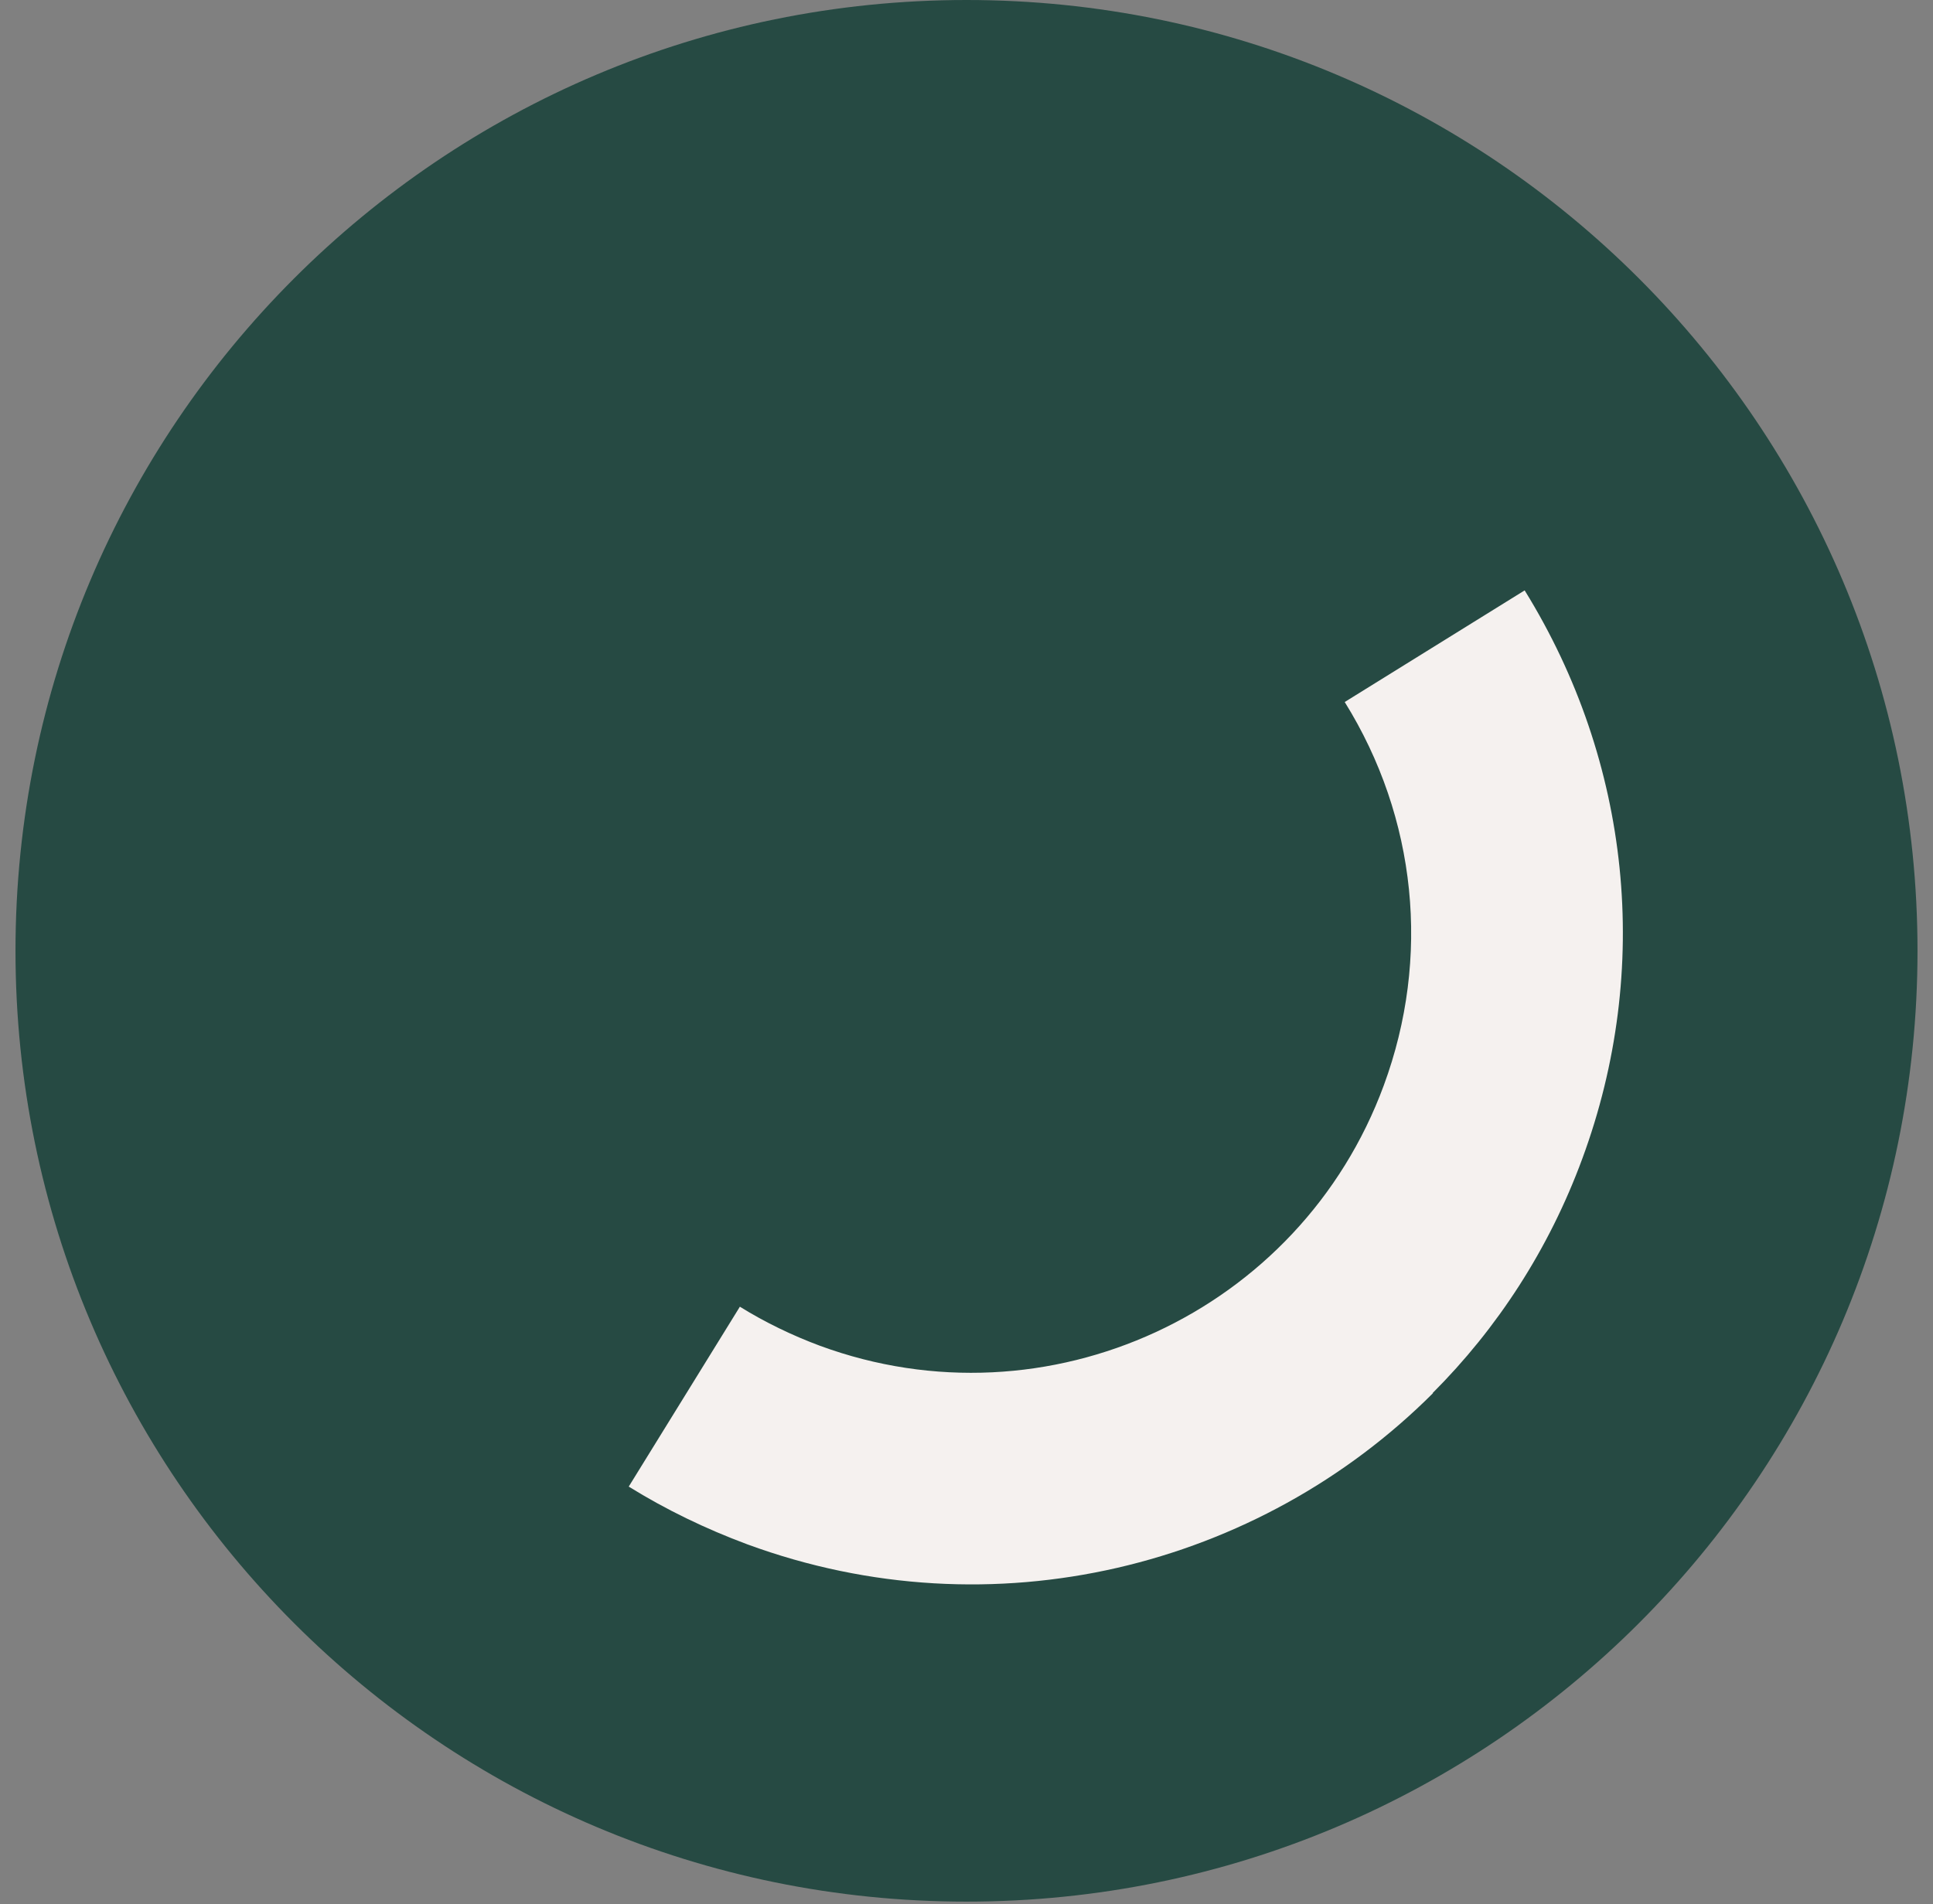
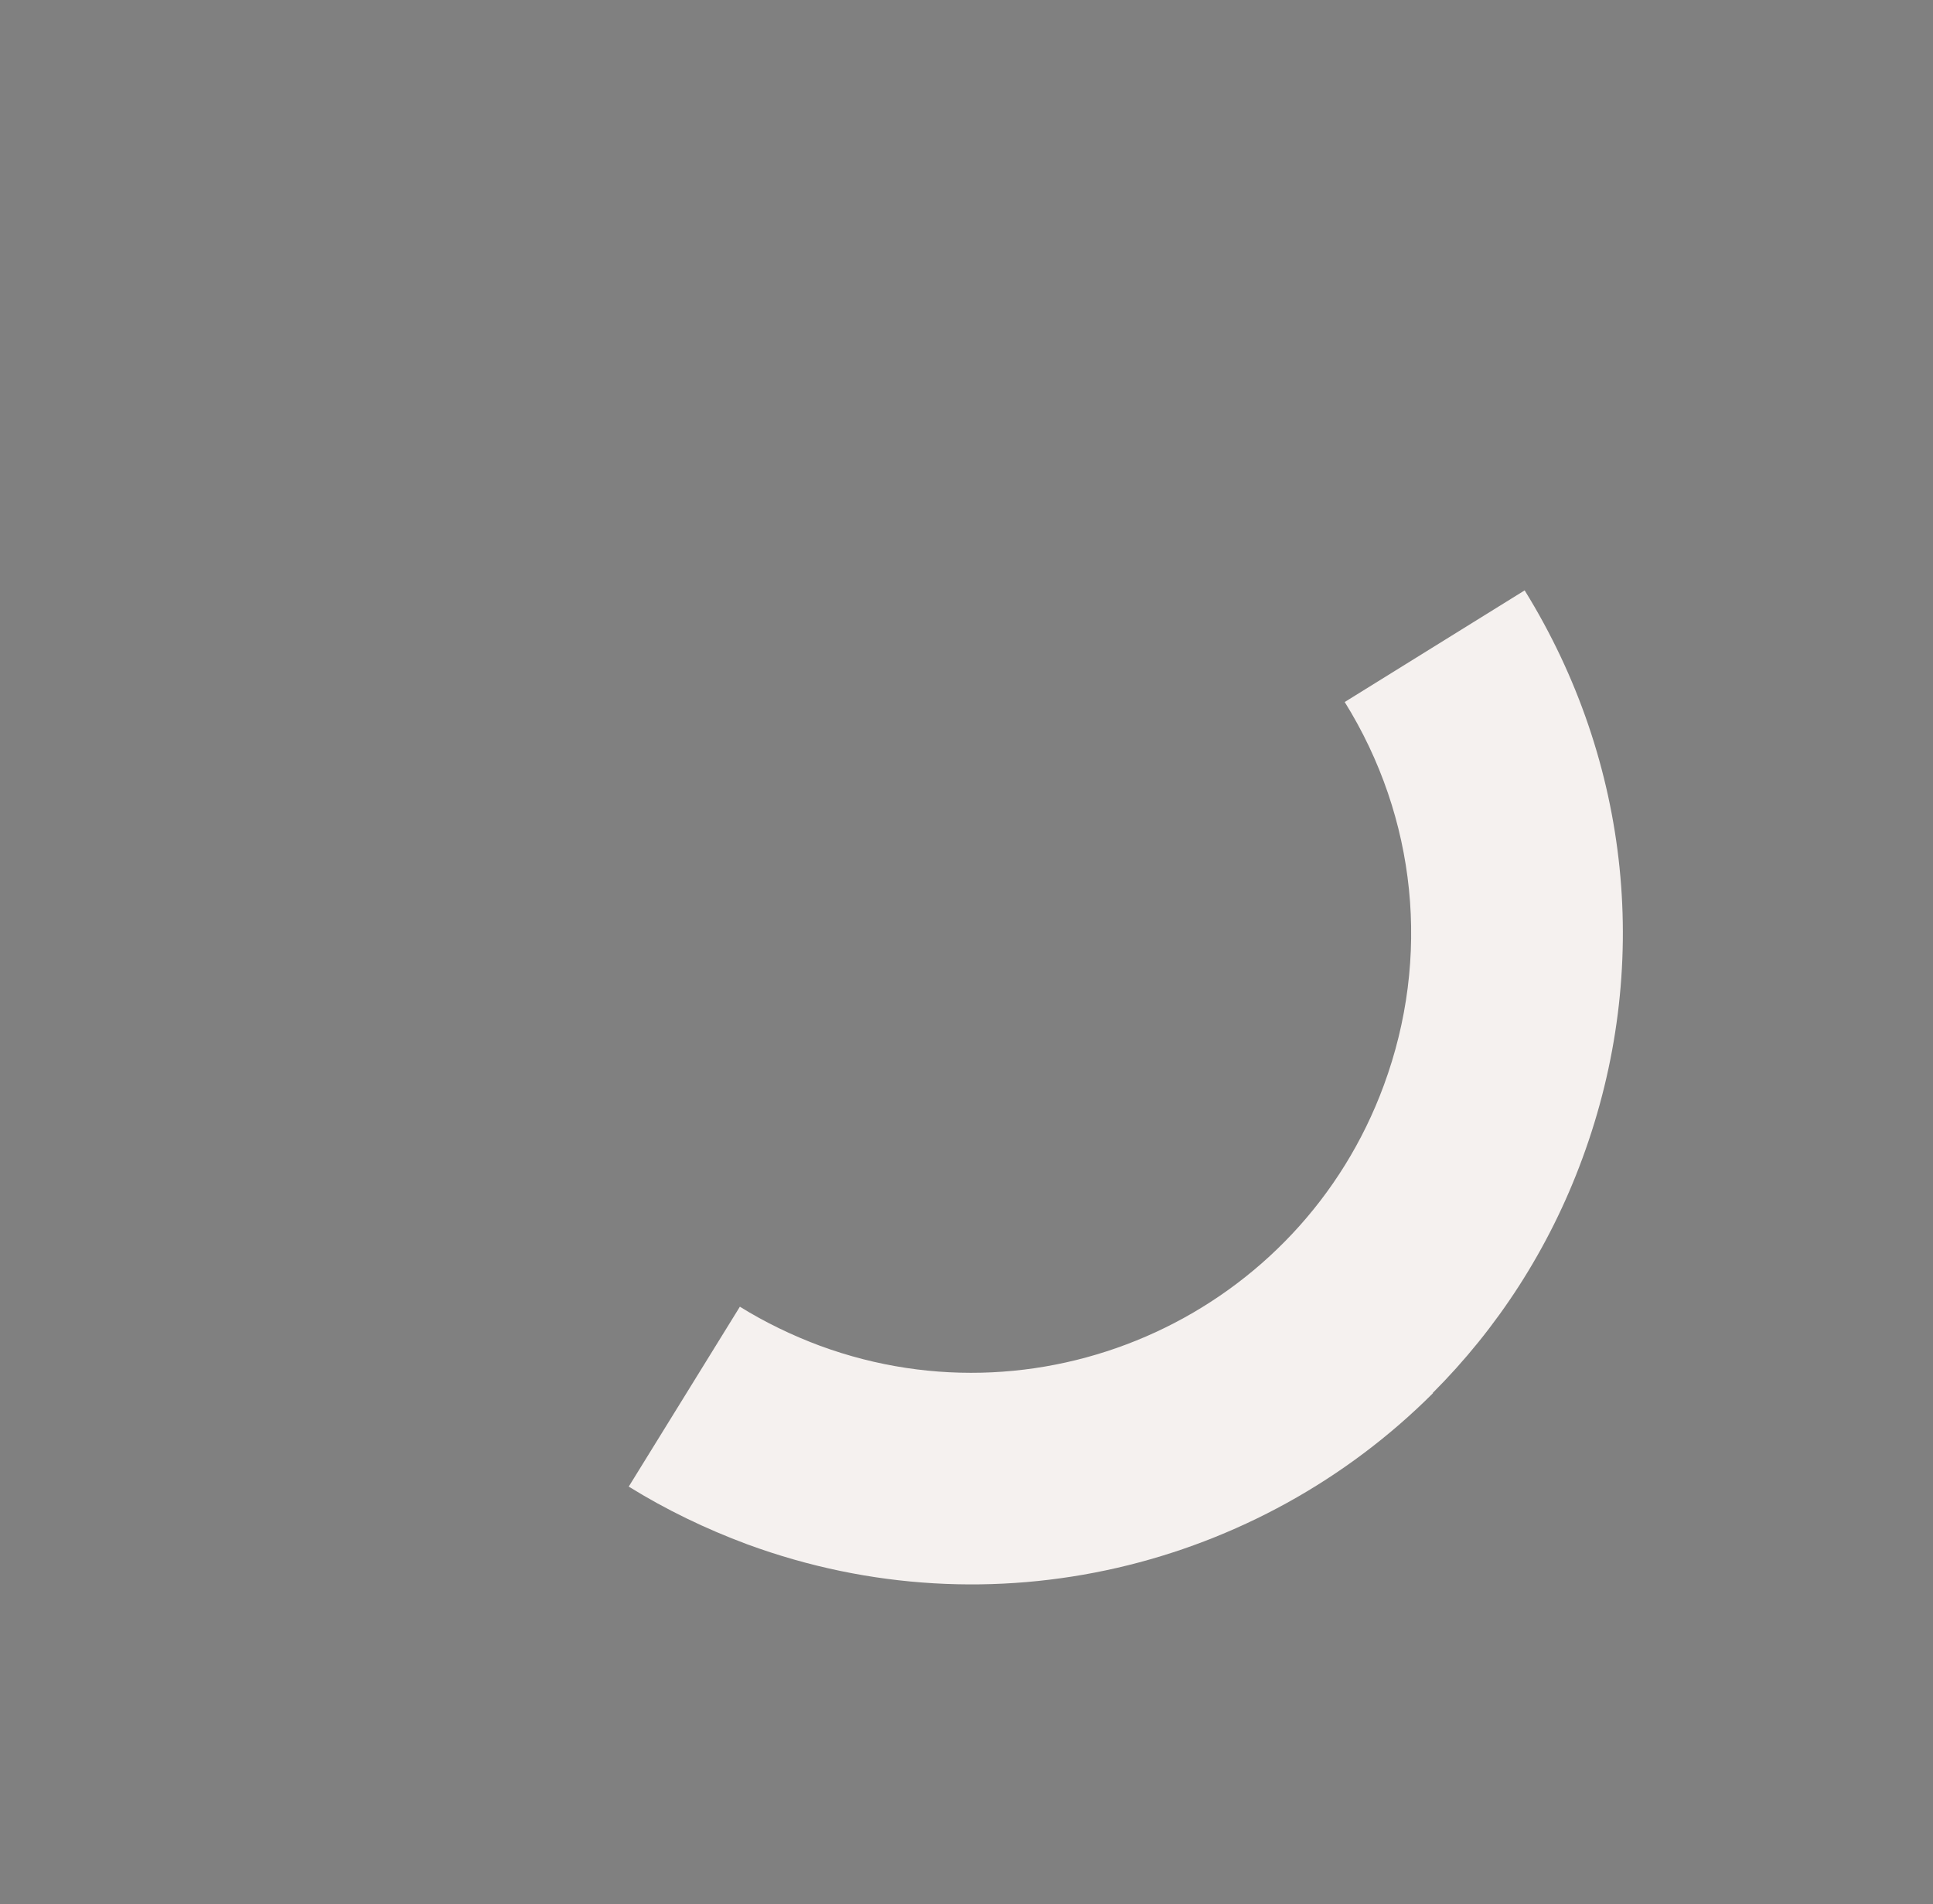
<svg xmlns="http://www.w3.org/2000/svg" width="68" height="67" viewBox="0 0 68 67" fill="none">
  <rect x="0" y="0" width="68" height="67" fill="#808080" stroke="none" />
-   <path d="M34 66.91C52.477 66.91 67.455 51.932 67.455 33.455C67.455 14.978 52.477 0 34 0C15.523 0 0.545 14.978 0.545 33.455C0.545 51.932 15.523 66.91 34 66.91Z" fill="#264A43" />
  <path d="M50.412 49.018C44.289 55.141 34.935 57.519 26.285 54.337C24.835 53.798 23.427 53.119 22.118 52.307L26.028 45.977C26.907 46.524 27.867 46.988 28.845 47.352C36.841 50.294 45.739 46.184 48.68 38.189C50.337 33.698 49.84 28.777 47.305 24.701L53.635 20.773C57.371 26.813 58.125 34.096 55.664 40.766C54.488 43.964 52.665 46.748 50.395 49.018H50.412Z" fill="#F5F1EF" />
</svg>